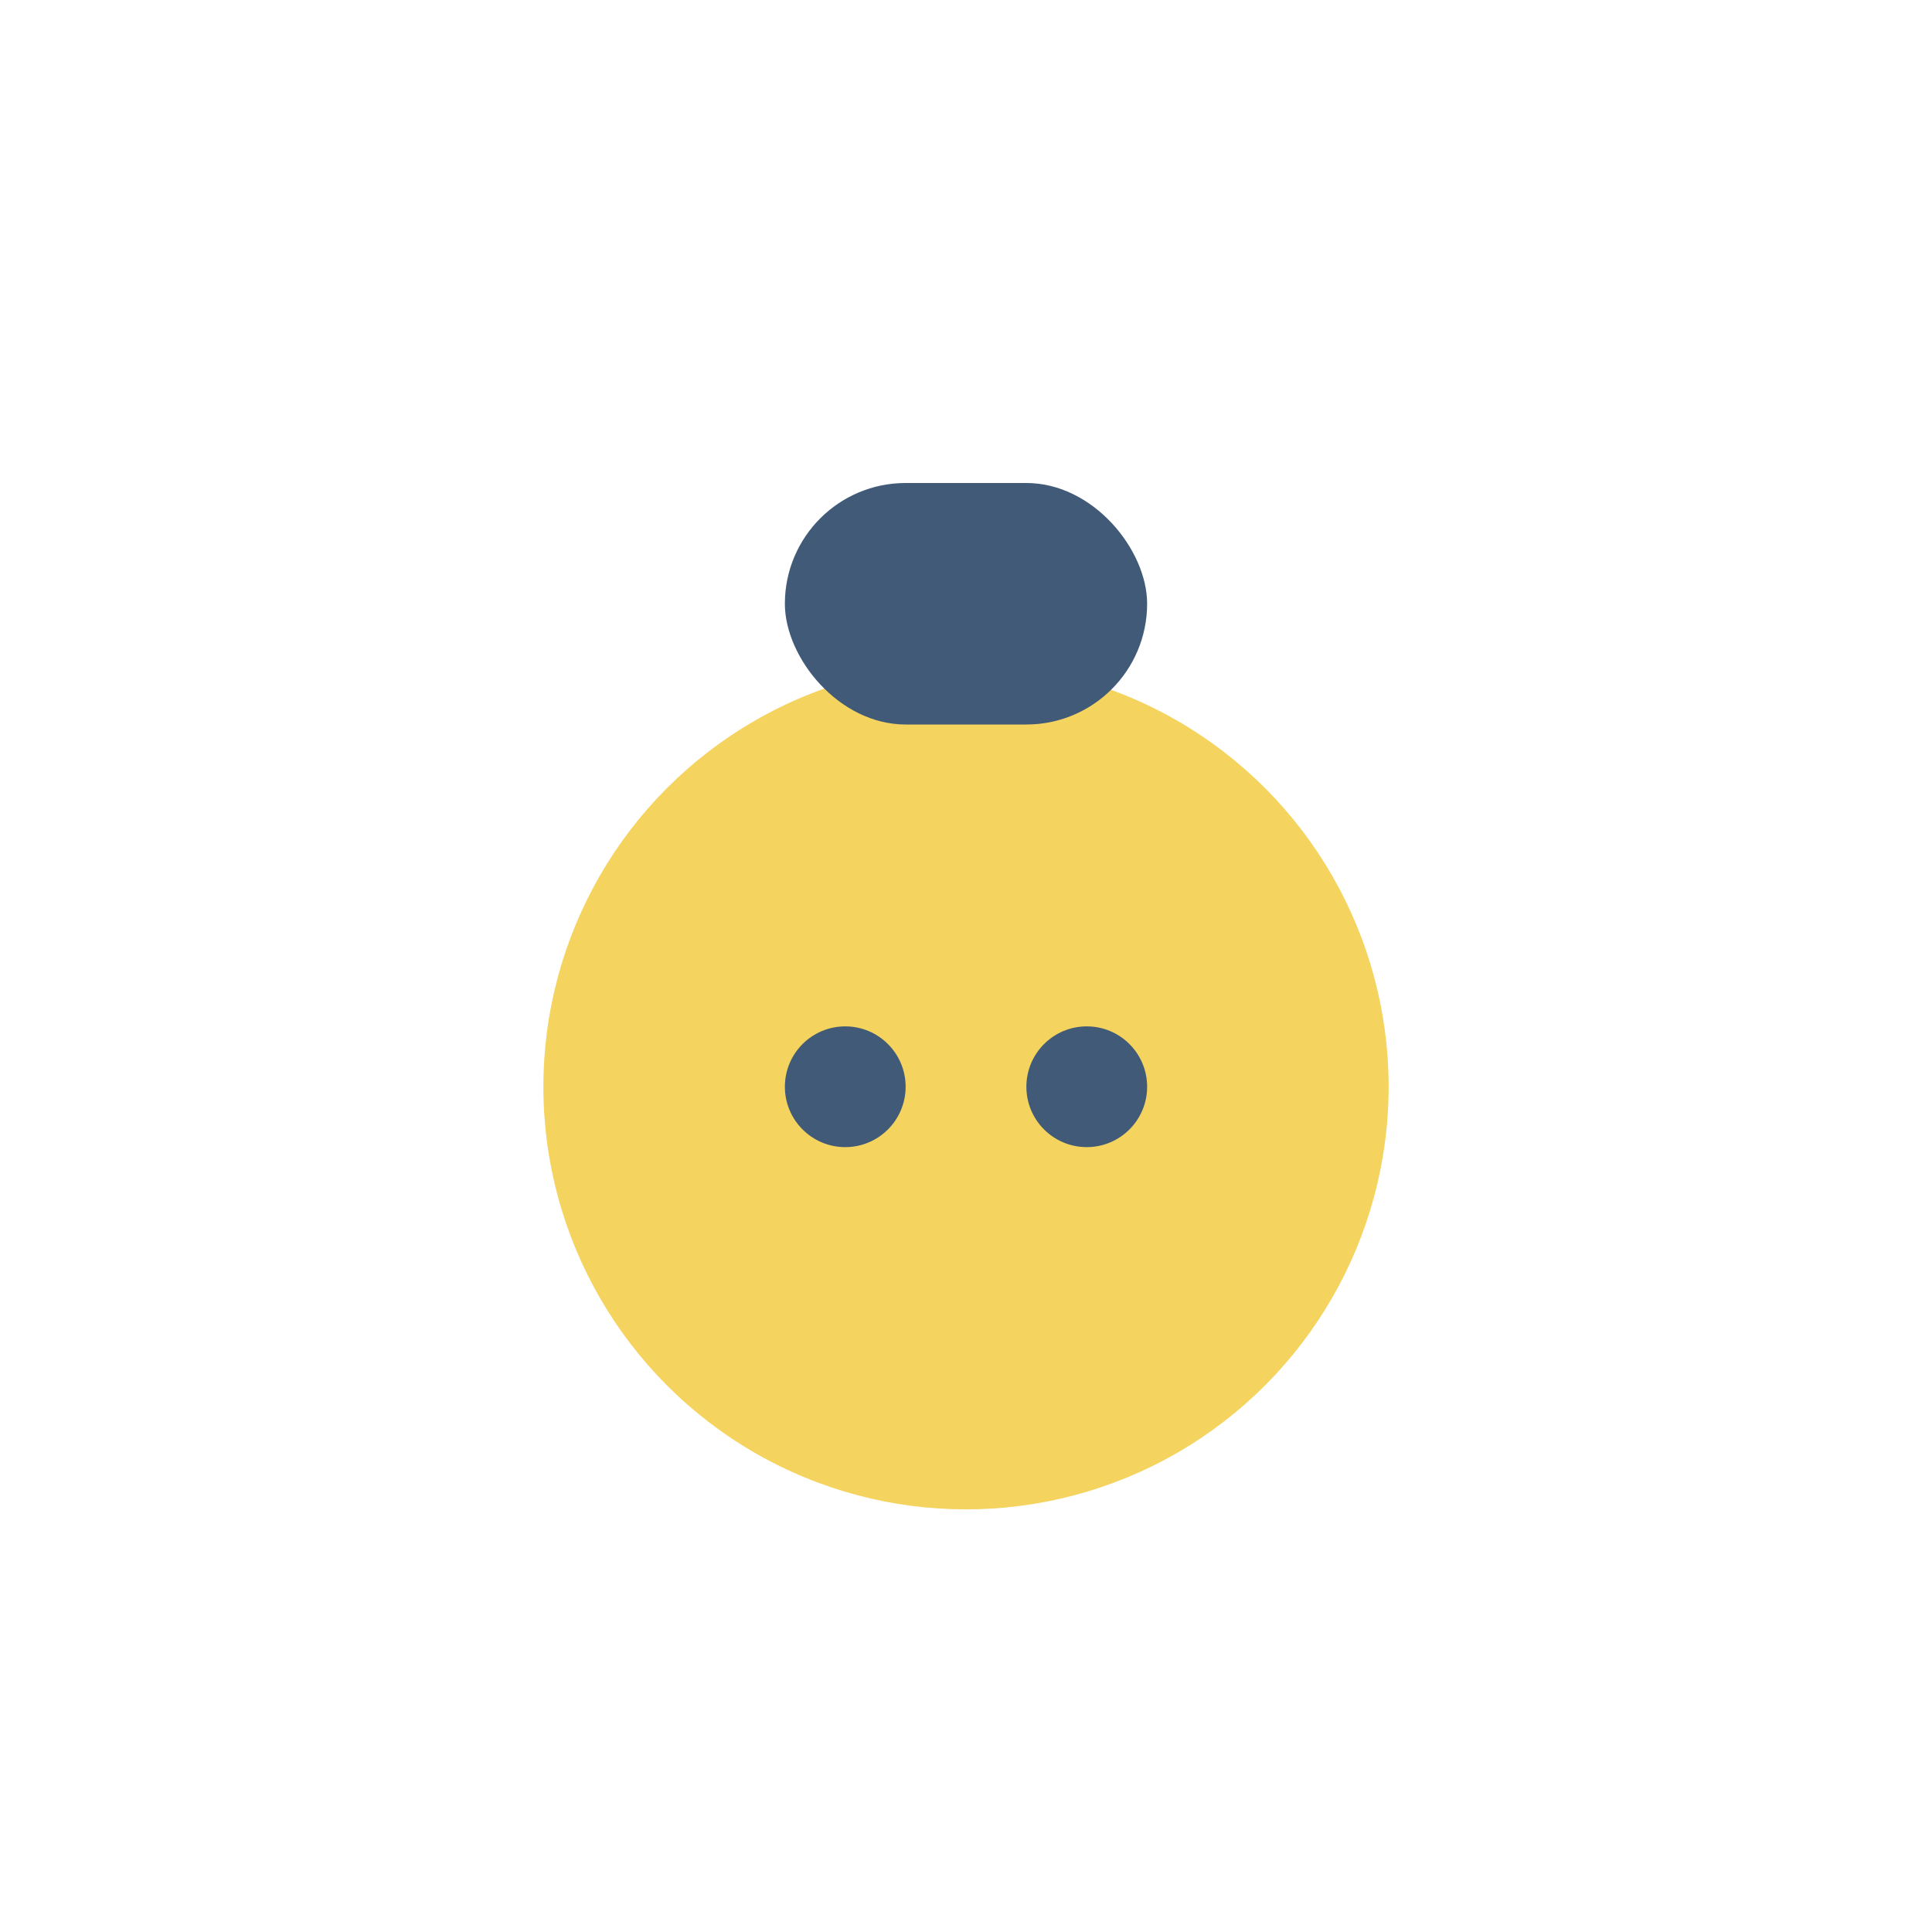
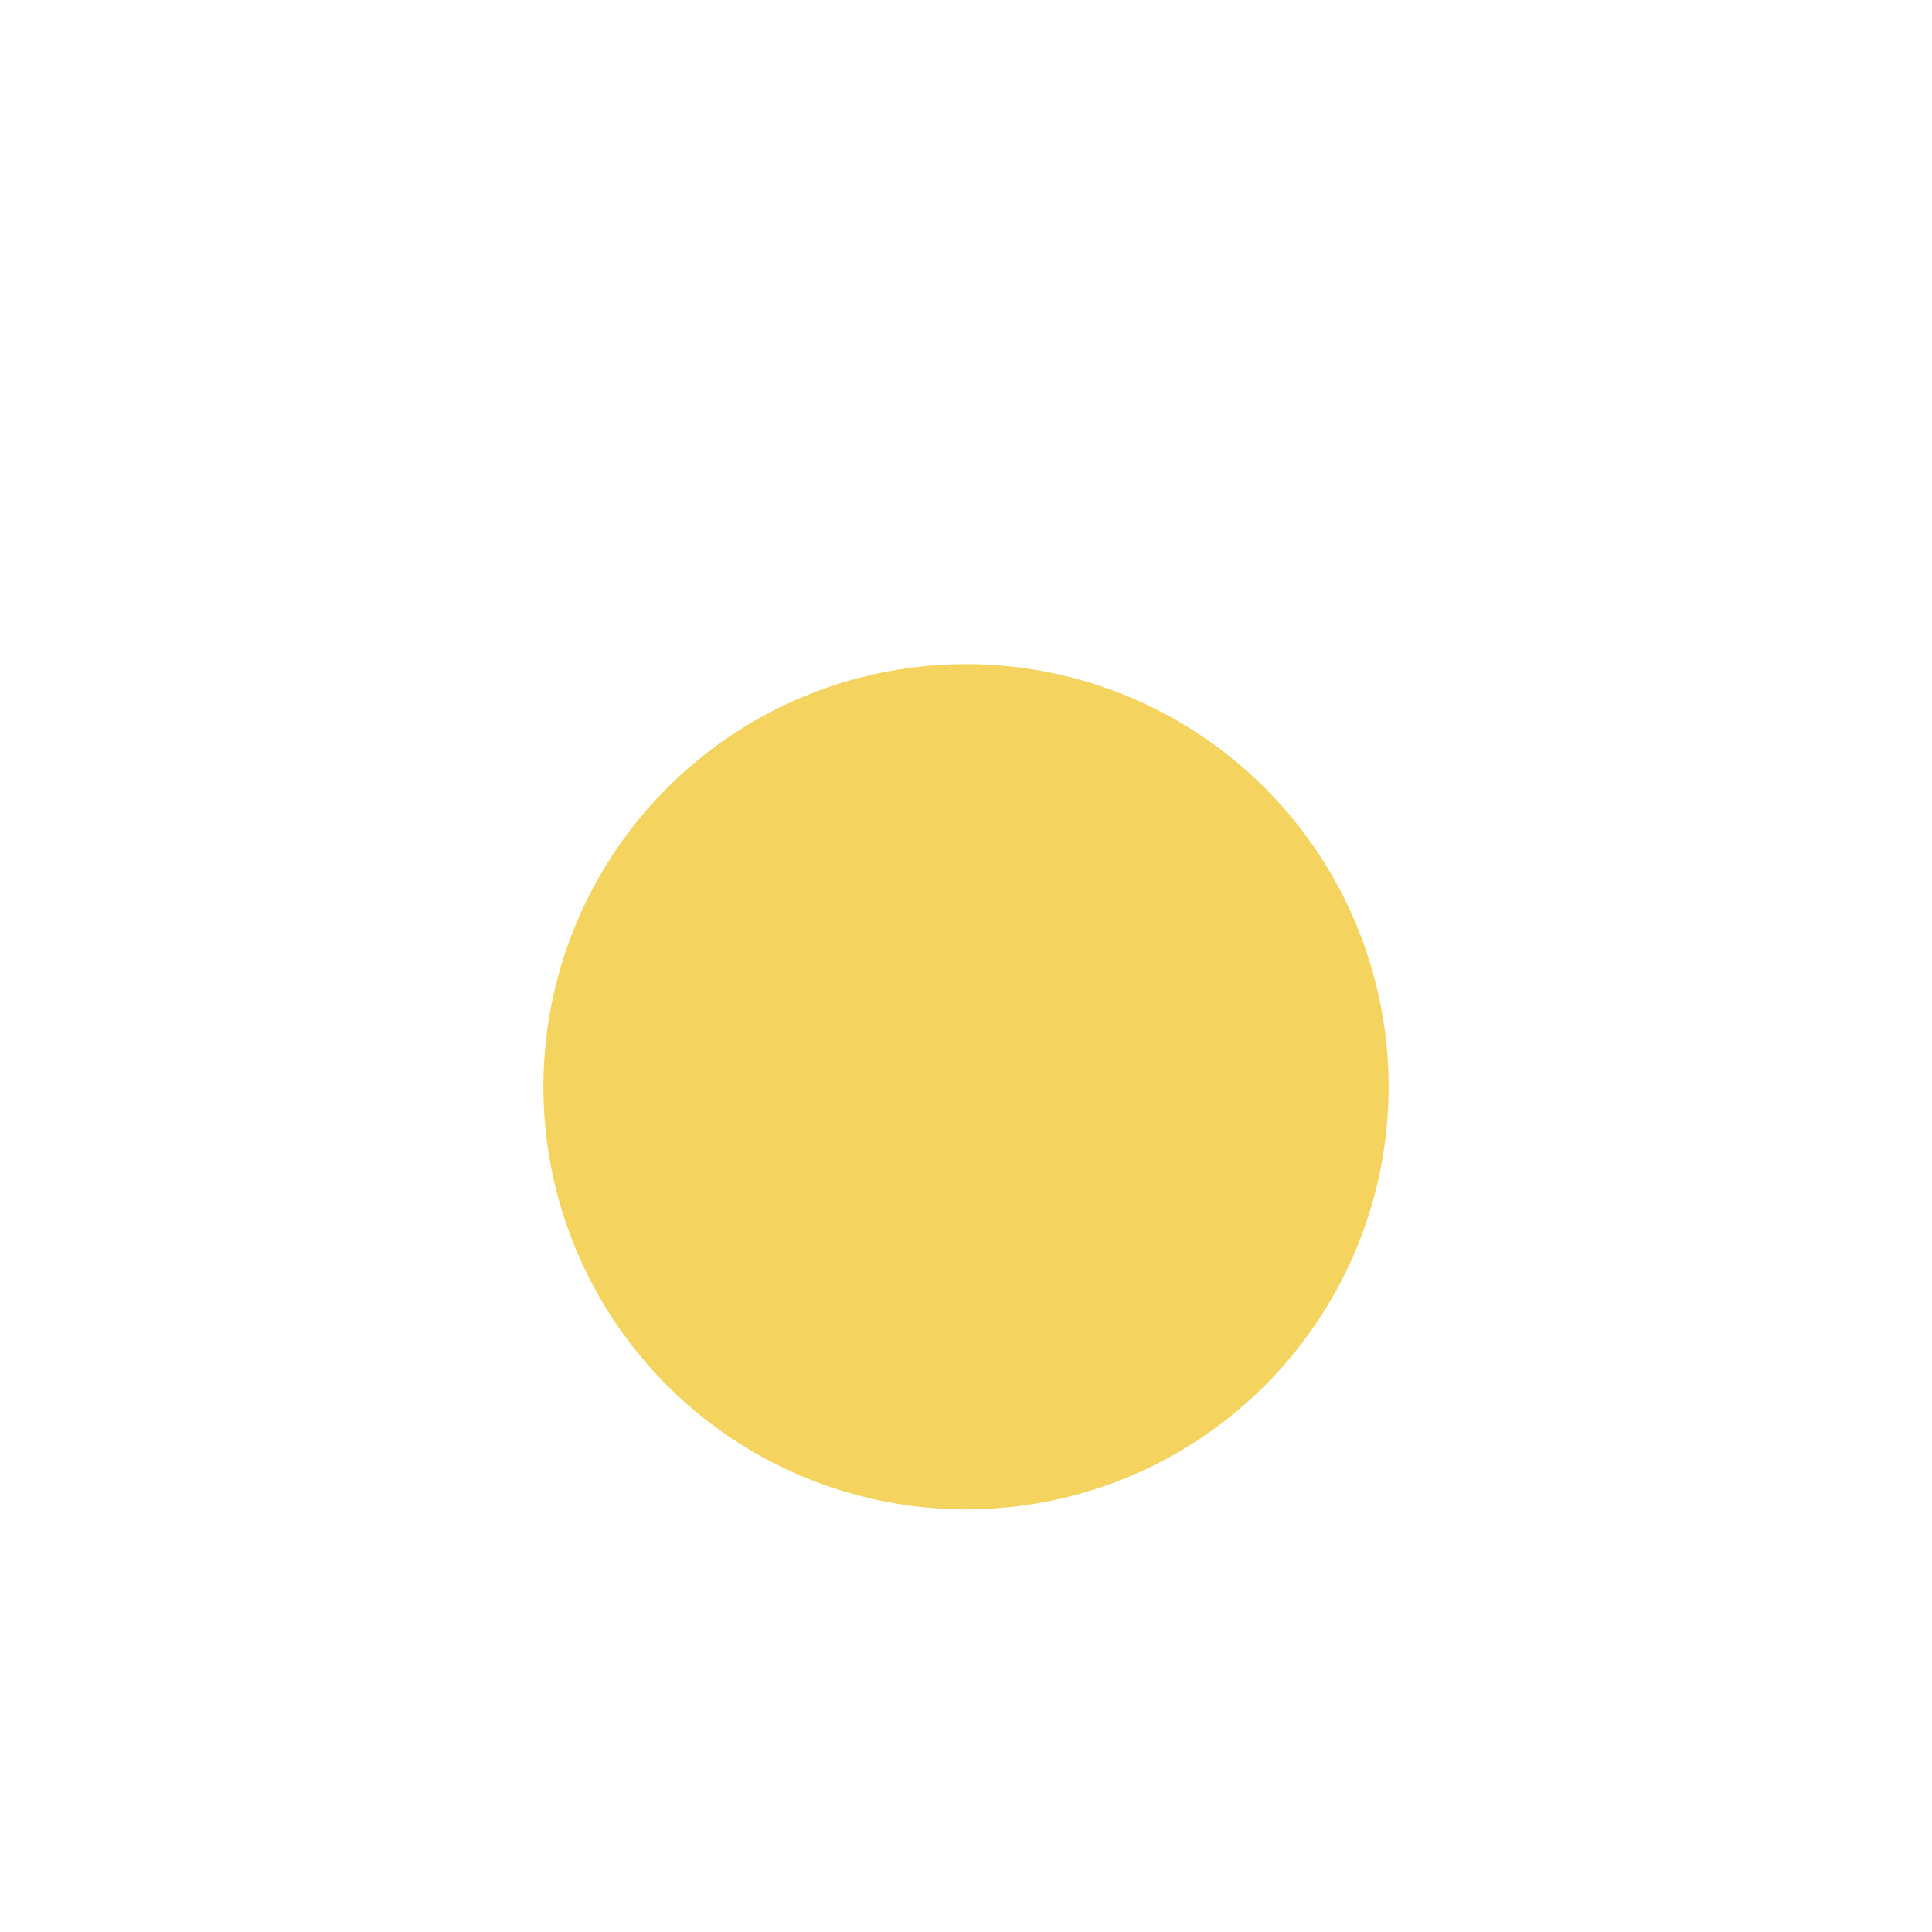
<svg xmlns="http://www.w3.org/2000/svg" width="32" height="32" viewBox="0 0 32 32">
  <circle cx="16" cy="18" r="7" fill="#F4D35E" />
-   <rect x="13" y="8" width="6" height="4" rx="2" fill="#415A77" />
-   <circle cx="14" cy="18" r="1" fill="#415A77" />
-   <circle cx="18" cy="18" r="1" fill="#415A77" />
</svg>